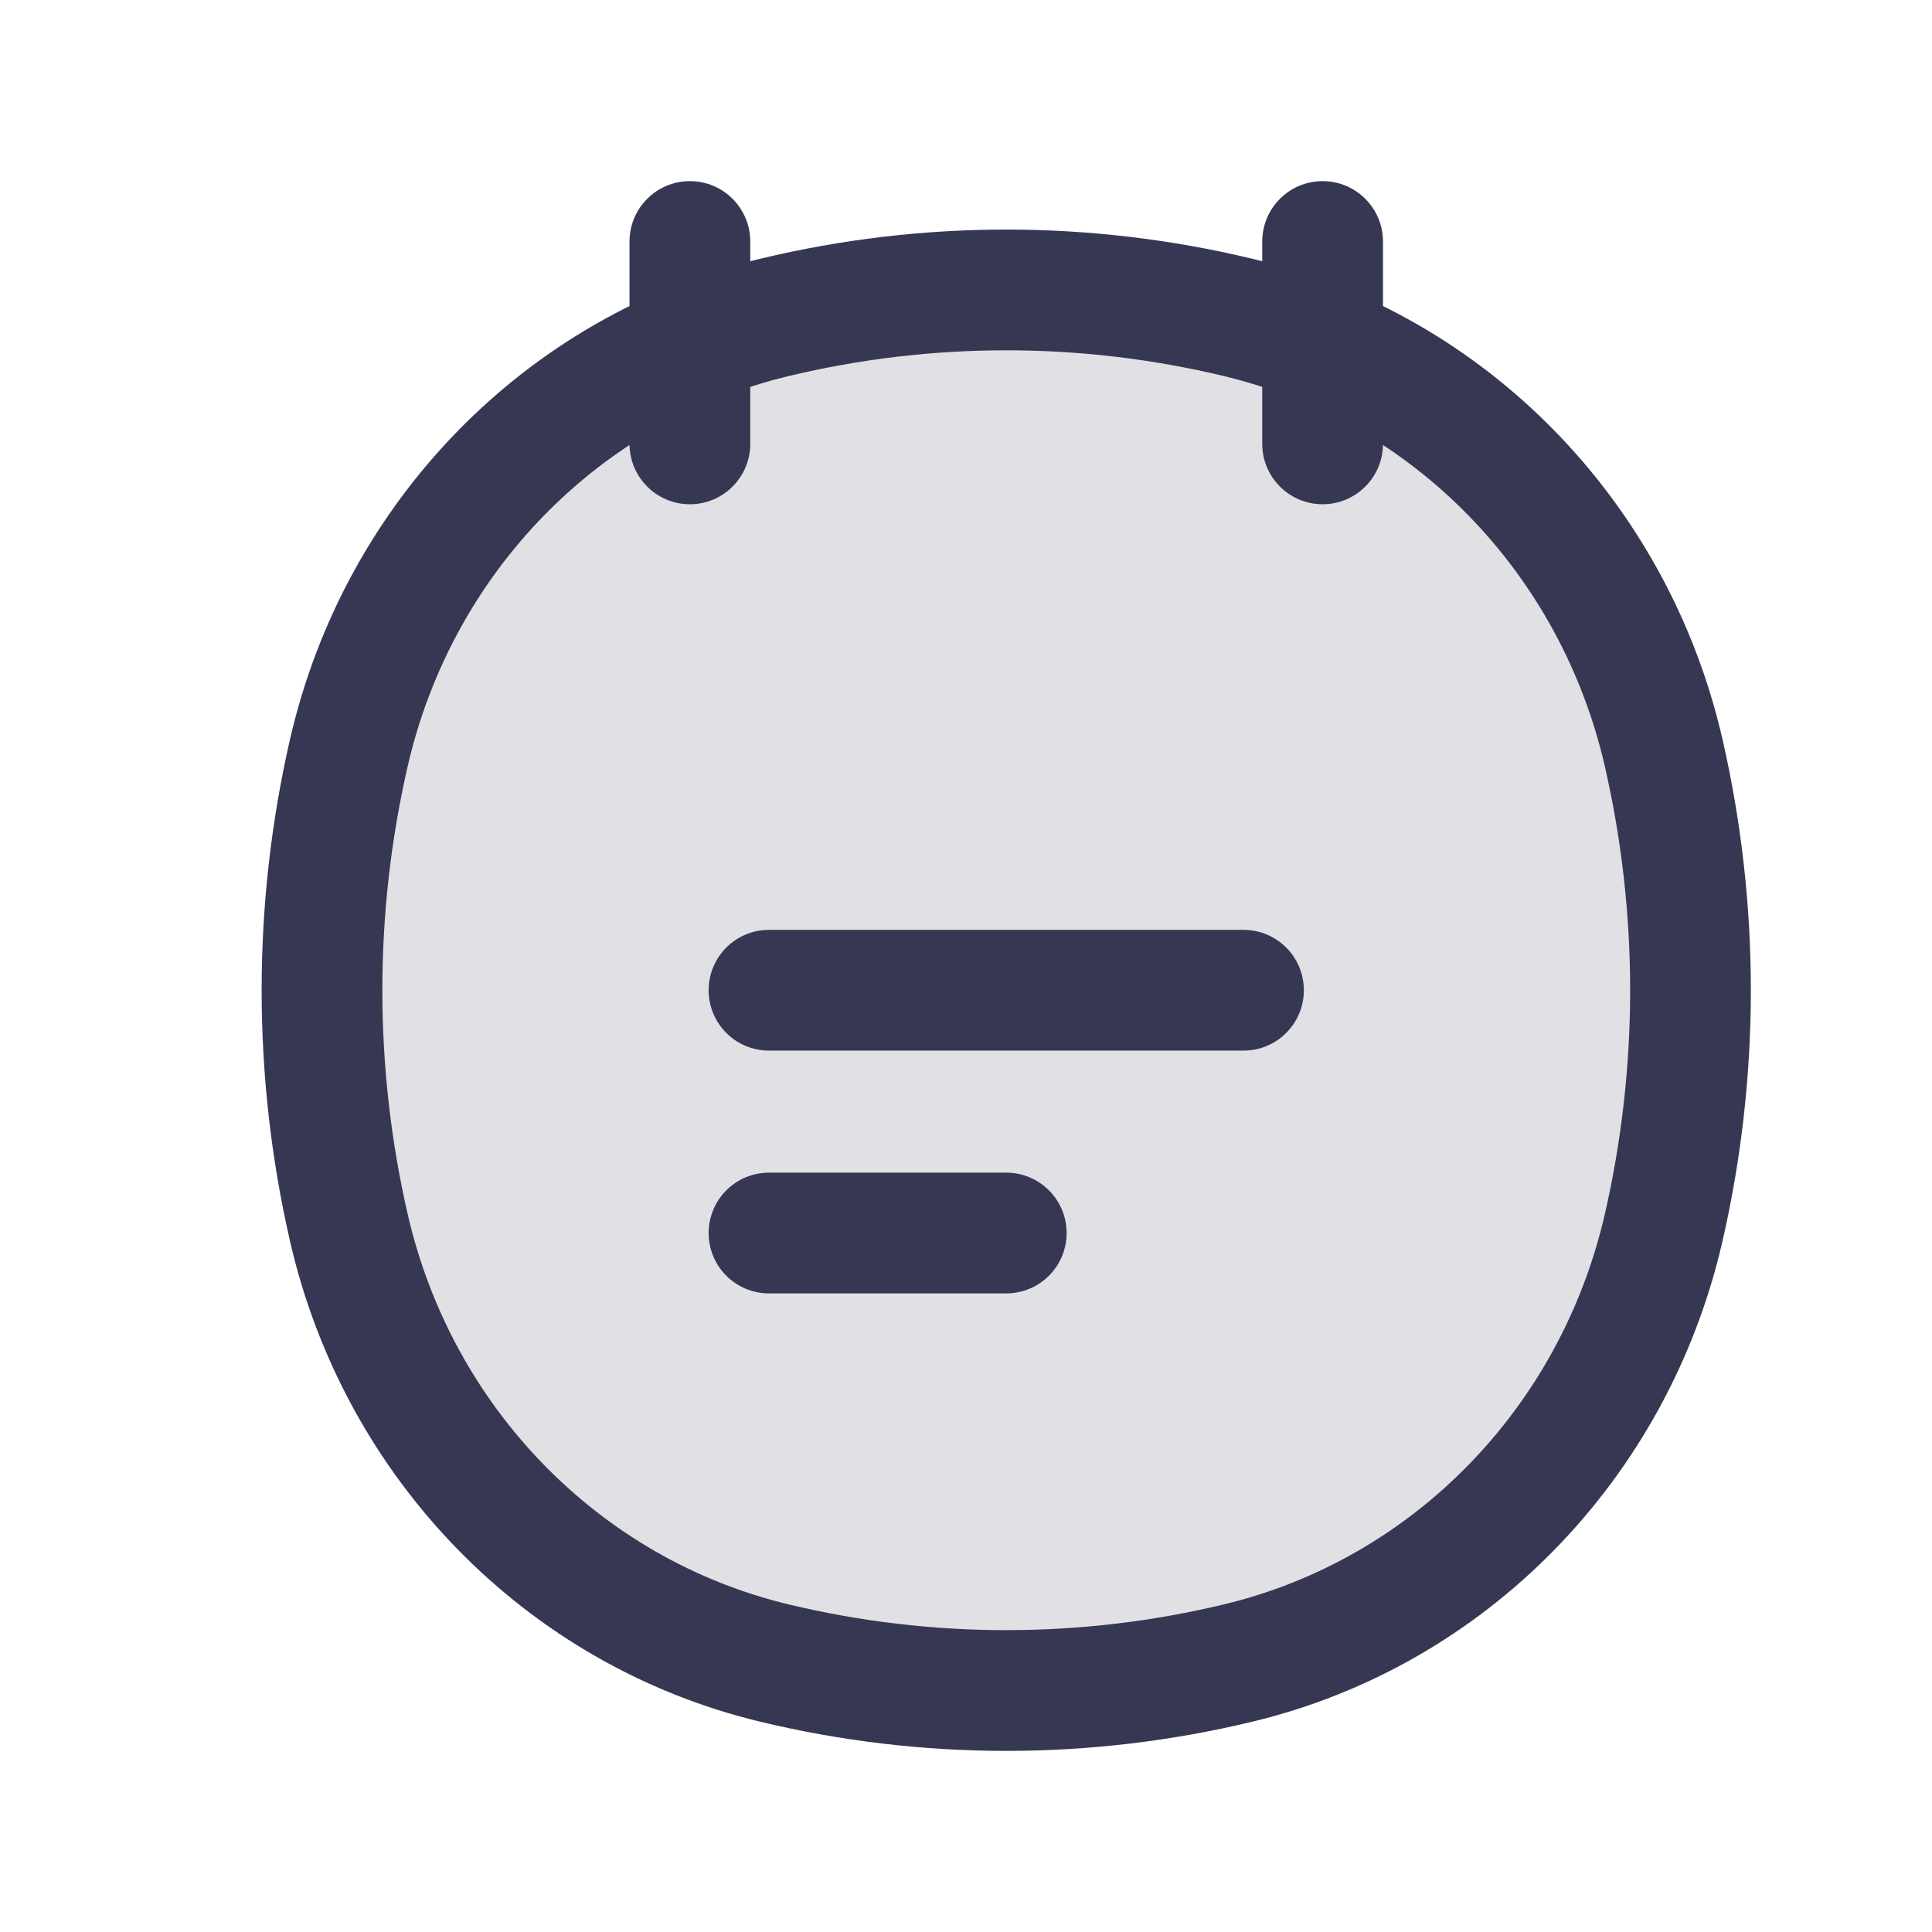
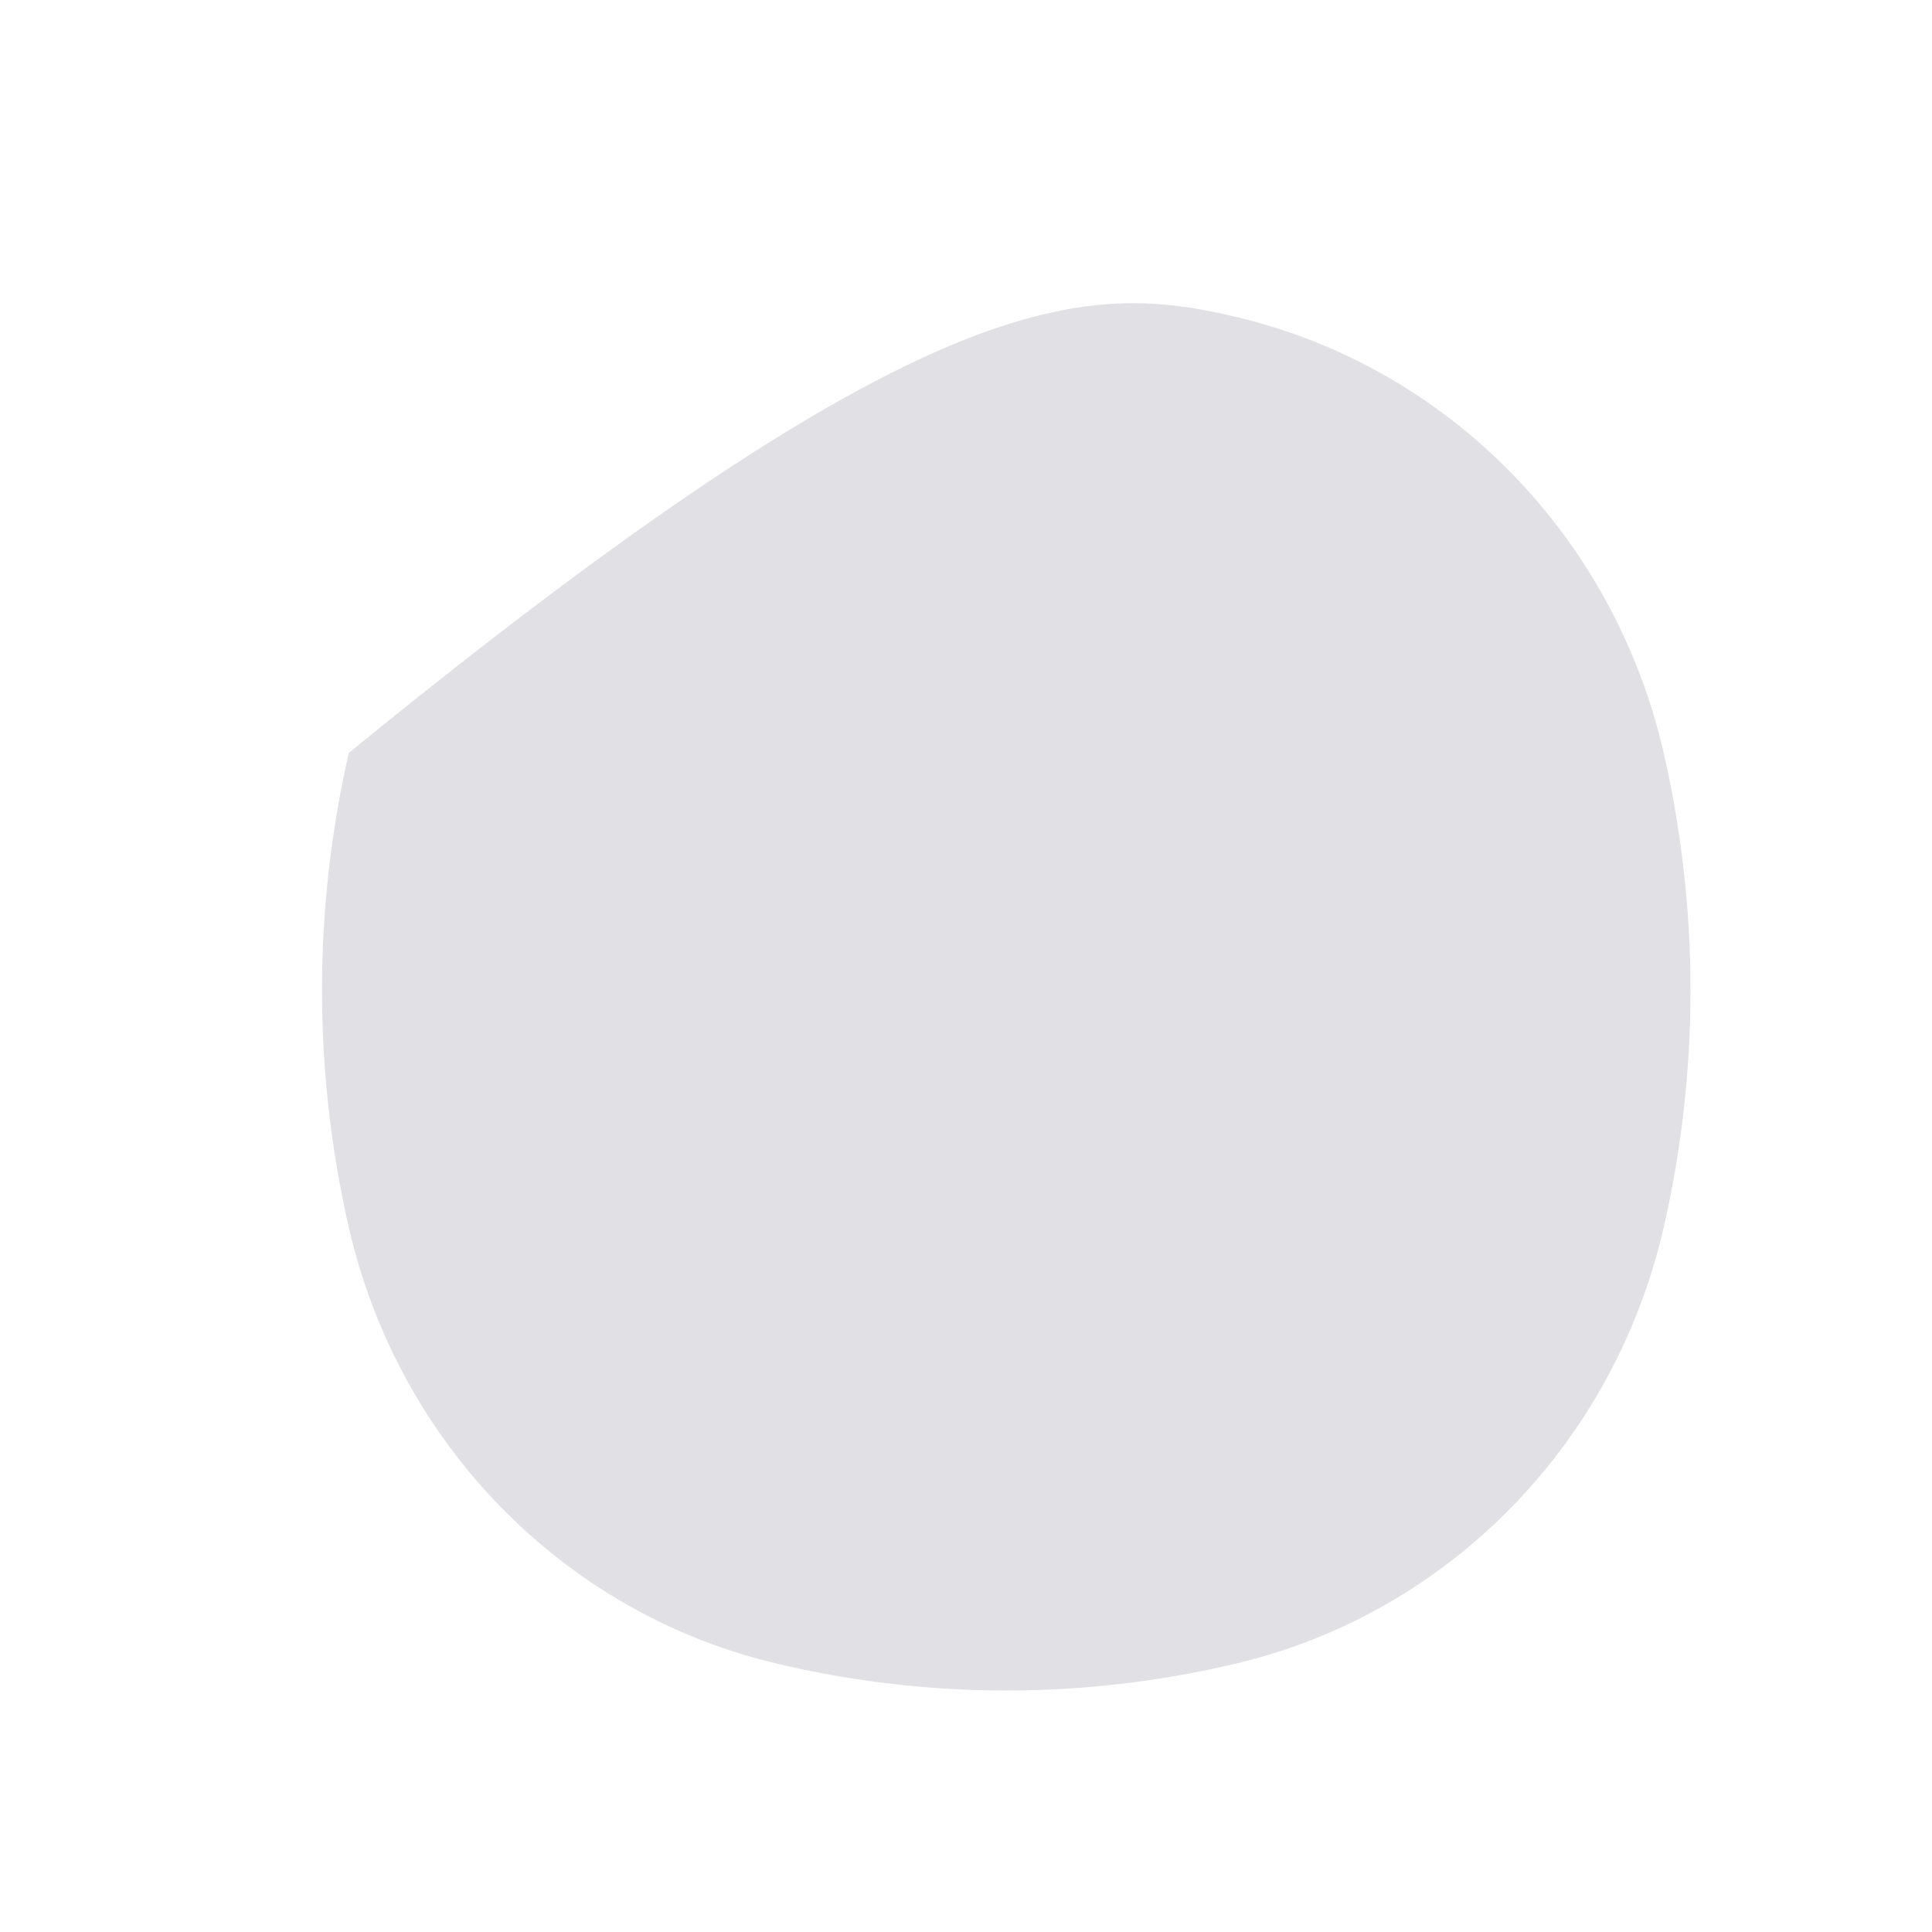
<svg xmlns="http://www.w3.org/2000/svg" width="800px" height="800px" viewBox="0 0 24 24" fill="none">
-   <path d="M4.333 9.353C4.949 6.669 6.997 4.573 9.62 3.943C11.514 3.488 13.486 3.488 15.38 3.943C18.003 4.573 20.051 6.669 20.667 9.353C21.111 11.292 21.111 13.31 20.667 15.248C20.051 17.933 18.003 20.029 15.38 20.659C13.486 21.114 11.514 21.114 9.62 20.659C6.997 20.029 4.949 17.933 4.333 15.248C3.889 13.31 3.889 11.292 4.333 9.353Z" fill="#363853" fill-opacity="0.15" />
-   <path d="M4.333 15.248L5.064 15.081L4.333 15.248ZM4.333 9.353L5.064 9.521L4.333 9.353ZM20.667 9.353L19.936 9.521L20.667 9.353ZM20.667 15.248L19.936 15.081L20.667 15.248ZM15.38 20.659L15.555 21.388L15.38 20.659ZM9.62 20.659L9.795 19.93L9.62 20.659ZM9.62 3.943L9.795 4.672L9.62 3.943ZM15.38 3.943L15.555 3.214L15.38 3.943ZM9.32 3C9.32 2.586 8.984 2.25 8.57 2.25C8.156 2.25 7.82 2.586 7.82 3H9.32ZM7.82 5.514C7.82 5.928 8.156 6.264 8.57 6.264C8.984 6.264 9.32 5.928 9.32 5.514H7.82ZM17.18 3C17.18 2.586 16.844 2.25 16.43 2.25C16.016 2.25 15.68 2.586 15.68 3H17.18ZM15.68 5.514C15.68 5.928 16.016 6.264 16.43 6.264C16.844 6.264 17.18 5.928 17.18 5.514H15.68ZM9.553 14.567C9.138 14.567 8.803 14.903 8.803 15.317C8.803 15.732 9.138 16.067 9.553 16.067V14.567ZM12.5 16.067C12.914 16.067 13.25 15.732 13.25 15.317C13.25 14.903 12.914 14.567 12.5 14.567V16.067ZM9.553 11.551C9.138 11.551 8.803 11.887 8.803 12.301C8.803 12.715 9.138 13.051 9.553 13.051V11.551ZM15.447 13.051C15.862 13.051 16.197 12.715 16.197 12.301C16.197 11.887 15.862 11.551 15.447 11.551V13.051ZM5.064 15.081C4.645 13.252 4.645 11.349 5.064 9.521L3.602 9.186C3.133 11.235 3.133 13.367 3.602 15.416L5.064 15.081ZM19.936 9.521C20.355 11.349 20.355 13.252 19.936 15.081L21.398 15.416C21.867 13.367 21.867 11.235 21.398 9.186L19.936 9.521ZM15.205 19.93C13.426 20.357 11.574 20.357 9.795 19.93L9.445 21.388C11.454 21.871 13.546 21.871 15.555 21.388L15.205 19.93ZM9.795 4.672C11.574 4.245 13.426 4.245 15.205 4.672L15.555 3.214C13.546 2.731 11.454 2.731 9.445 3.214L9.795 4.672ZM9.795 19.93C7.456 19.368 5.618 17.495 5.064 15.081L3.602 15.416C4.279 18.371 6.537 20.69 9.445 21.388L9.795 19.93ZM15.555 21.388C18.463 20.69 20.721 18.371 21.398 15.416L19.936 15.081C19.382 17.495 17.544 19.368 15.205 19.93L15.555 21.388ZM15.205 4.672C17.544 5.234 19.382 7.106 19.936 9.521L21.398 9.186C20.721 6.231 18.463 3.911 15.555 3.214L15.205 4.672ZM9.445 3.214C6.537 3.911 4.279 6.231 3.602 9.186L5.064 9.521C5.618 7.106 7.456 5.234 9.795 4.672L9.445 3.214ZM7.82 3V5.514H9.32V3H7.82ZM15.68 3V5.514H17.18V3H15.68ZM9.553 16.067H12.5V14.567H9.553V16.067ZM9.553 13.051H15.447V11.551H9.553V13.051Z" fill="#363853" />
+   <path d="M4.333 9.353C11.514 3.488 13.486 3.488 15.38 3.943C18.003 4.573 20.051 6.669 20.667 9.353C21.111 11.292 21.111 13.31 20.667 15.248C20.051 17.933 18.003 20.029 15.38 20.659C13.486 21.114 11.514 21.114 9.62 20.659C6.997 20.029 4.949 17.933 4.333 15.248C3.889 13.31 3.889 11.292 4.333 9.353Z" fill="#363853" fill-opacity="0.15" />
</svg>